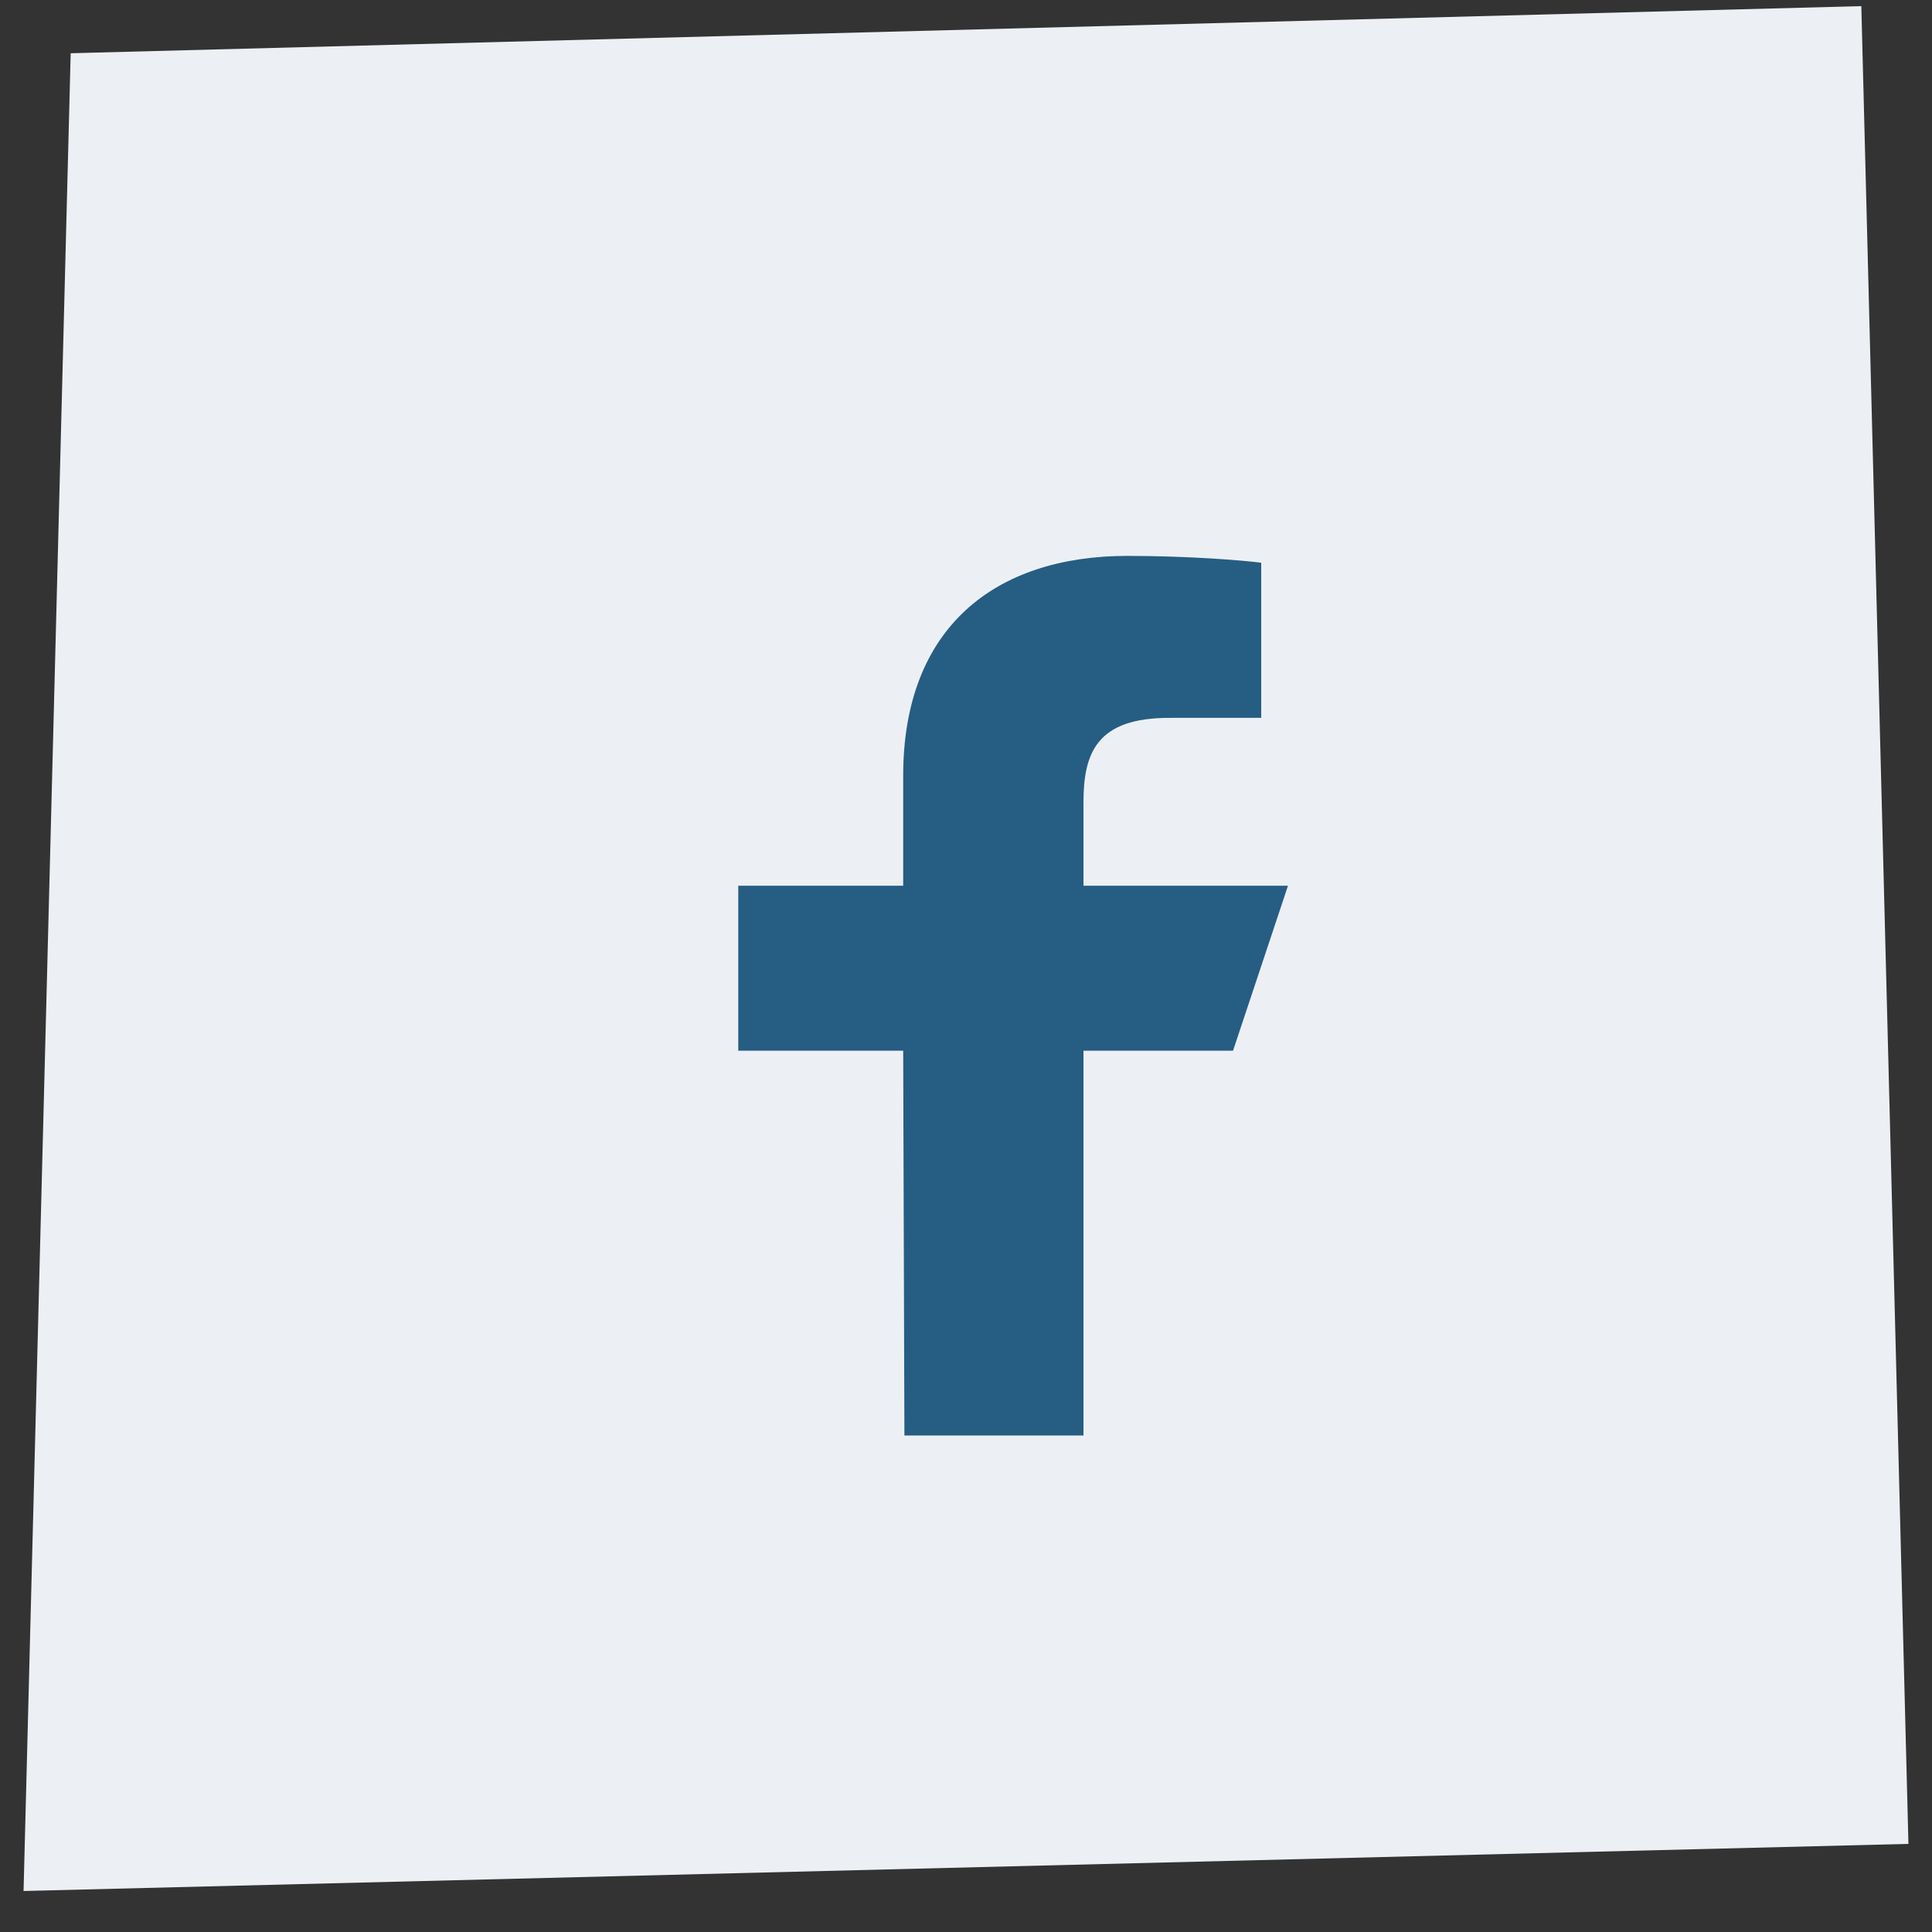
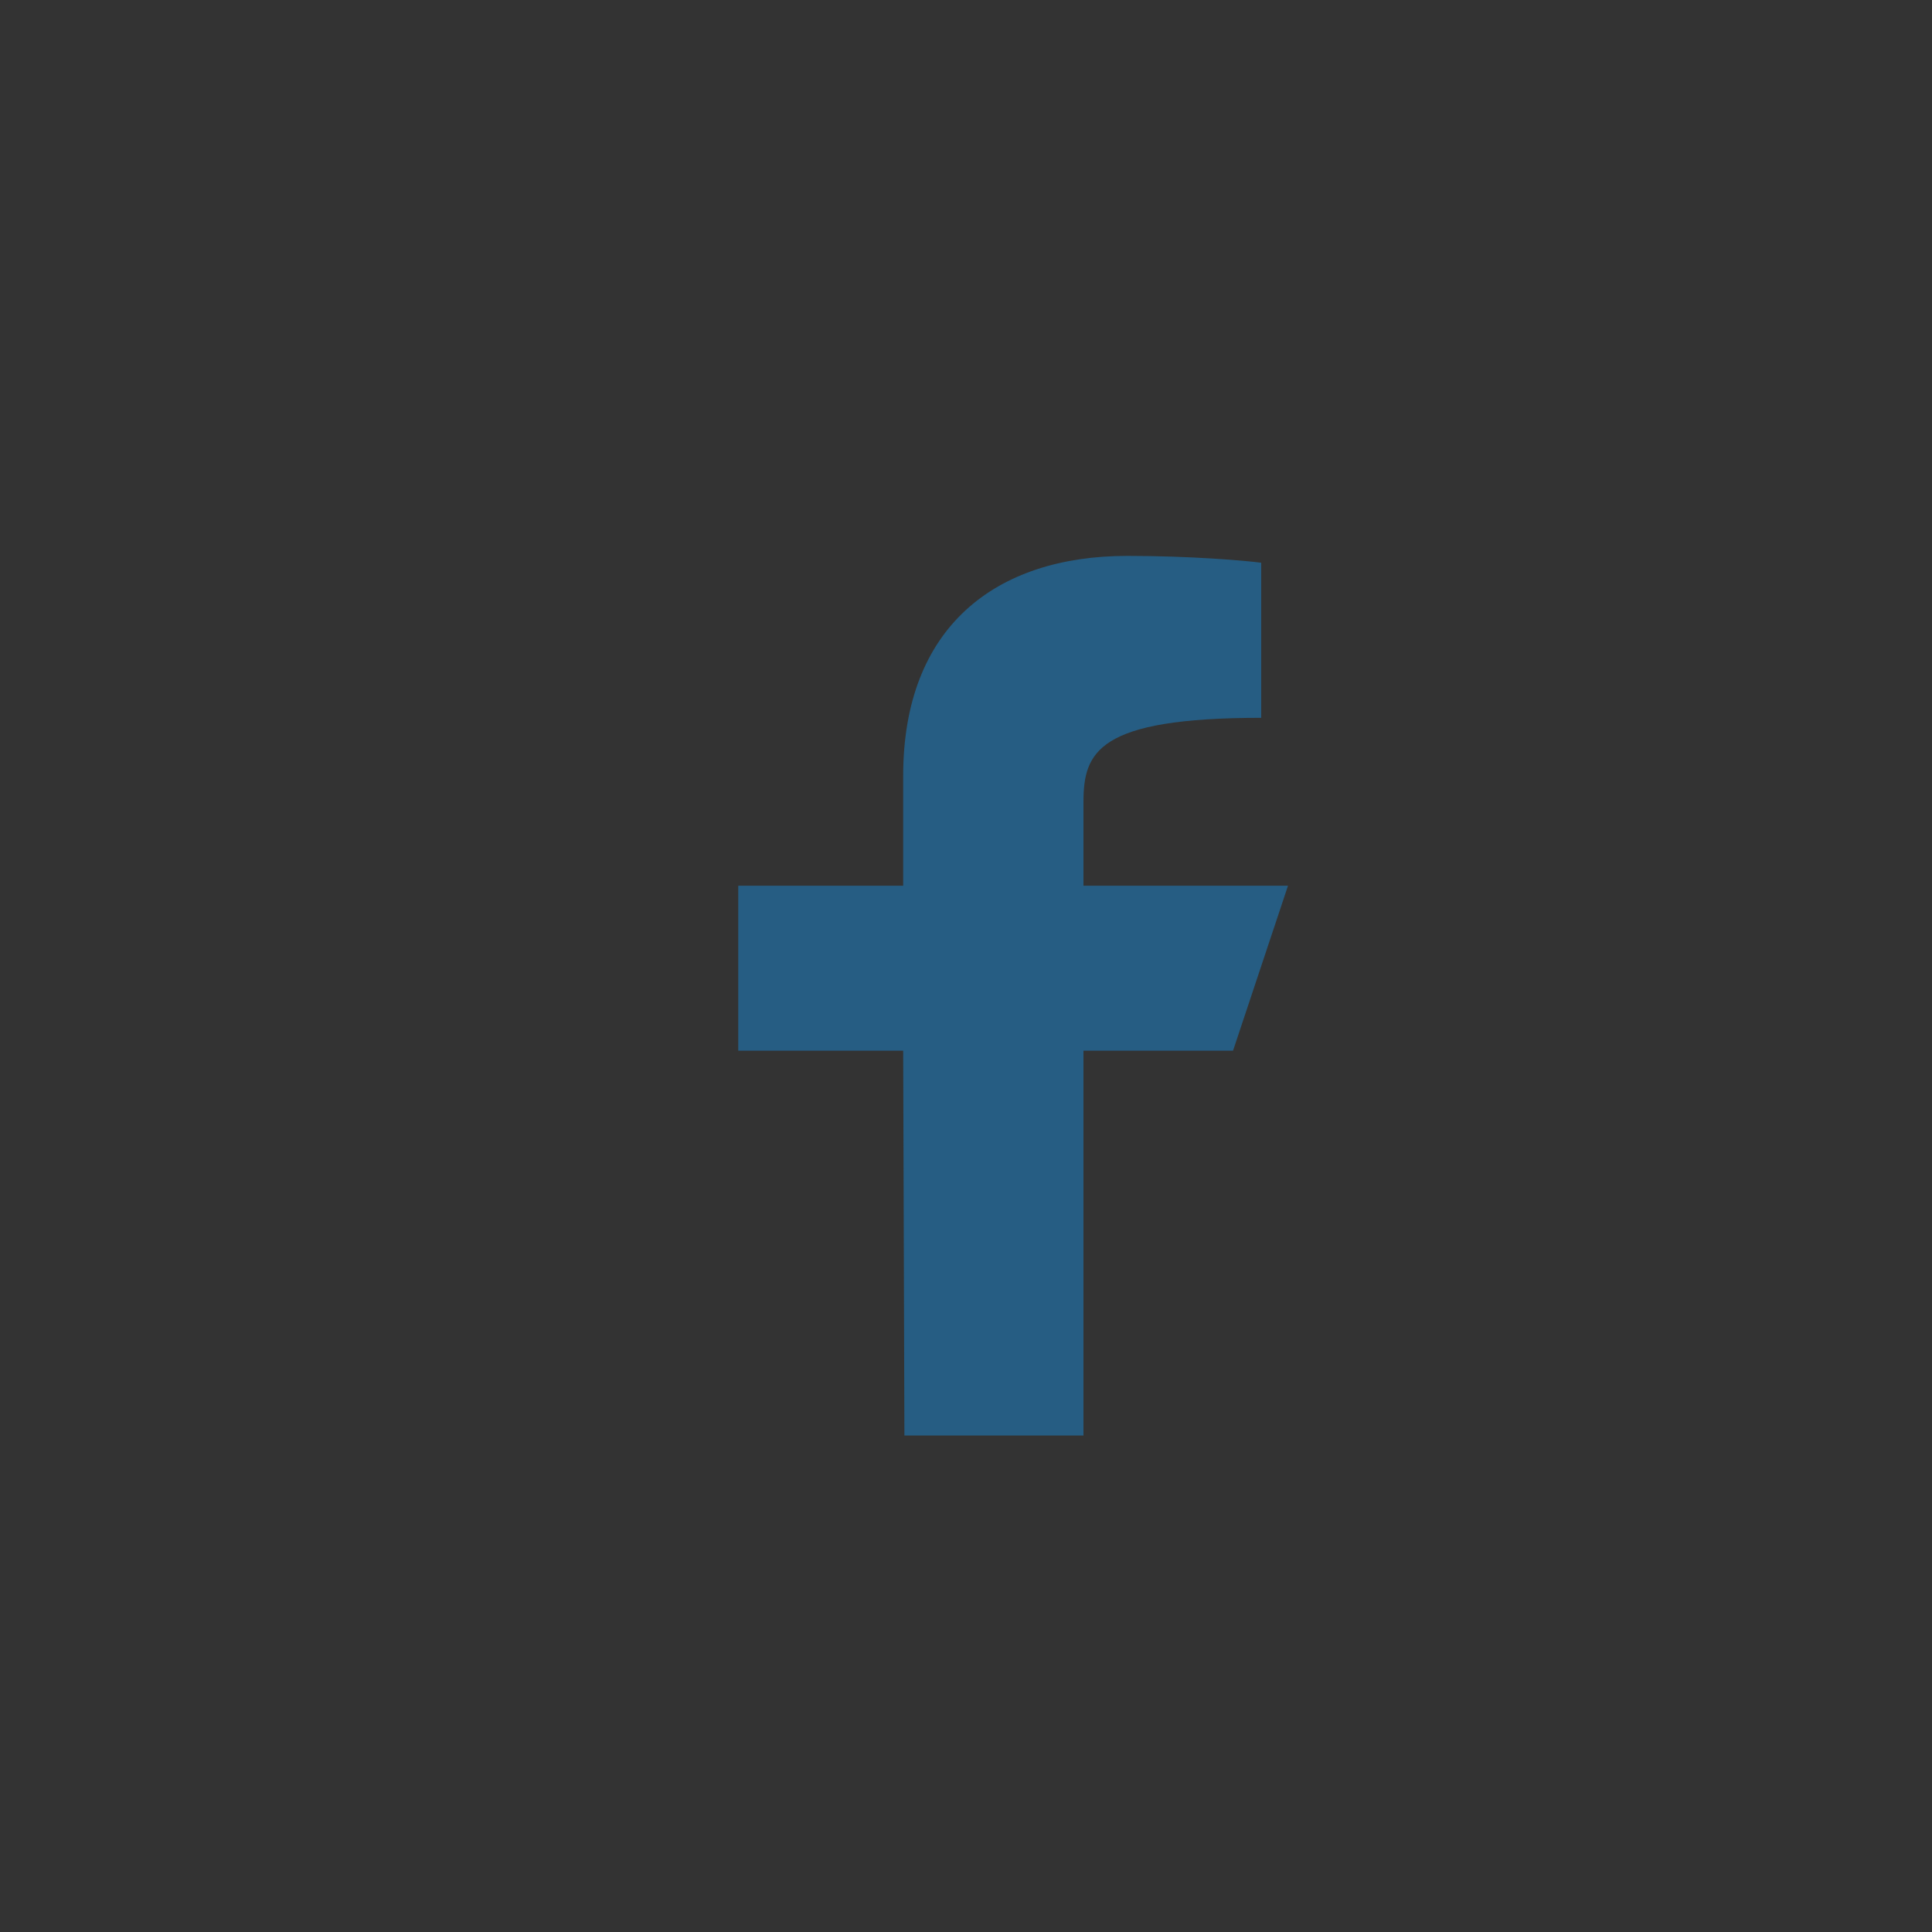
<svg xmlns="http://www.w3.org/2000/svg" width="41" height="41" viewBox="0 0 41 41" fill="none">
  <rect x="0" y="0" width="41" height="41" fill="#333333" stroke="none" />
-   <path d="M39.5 0.13L1.5 1.13L0.5 40.13L40.5 39.13L39.5 0.13Z" fill="#ECF0F4" />
-   <path d="M19.193 30.463L19.167 22.297H15.667V18.797H19.167V16.463C19.167 13.315 21.117 11.797 23.926 11.797C25.271 11.797 26.428 11.897 26.765 11.942V15.233L24.817 15.234C23.289 15.234 22.993 15.96 22.993 17.025V18.797H27.333L26.167 22.297H22.993V30.463H19.193Z" fill="#265D83" />
+   <path d="M19.193 30.463L19.167 22.297H15.667V18.797H19.167V16.463C19.167 13.315 21.117 11.797 23.926 11.797C25.271 11.797 26.428 11.897 26.765 11.942V15.233C23.289 15.234 22.993 15.96 22.993 17.025V18.797H27.333L26.167 22.297H22.993V30.463H19.193Z" fill="#265D83" />
</svg>